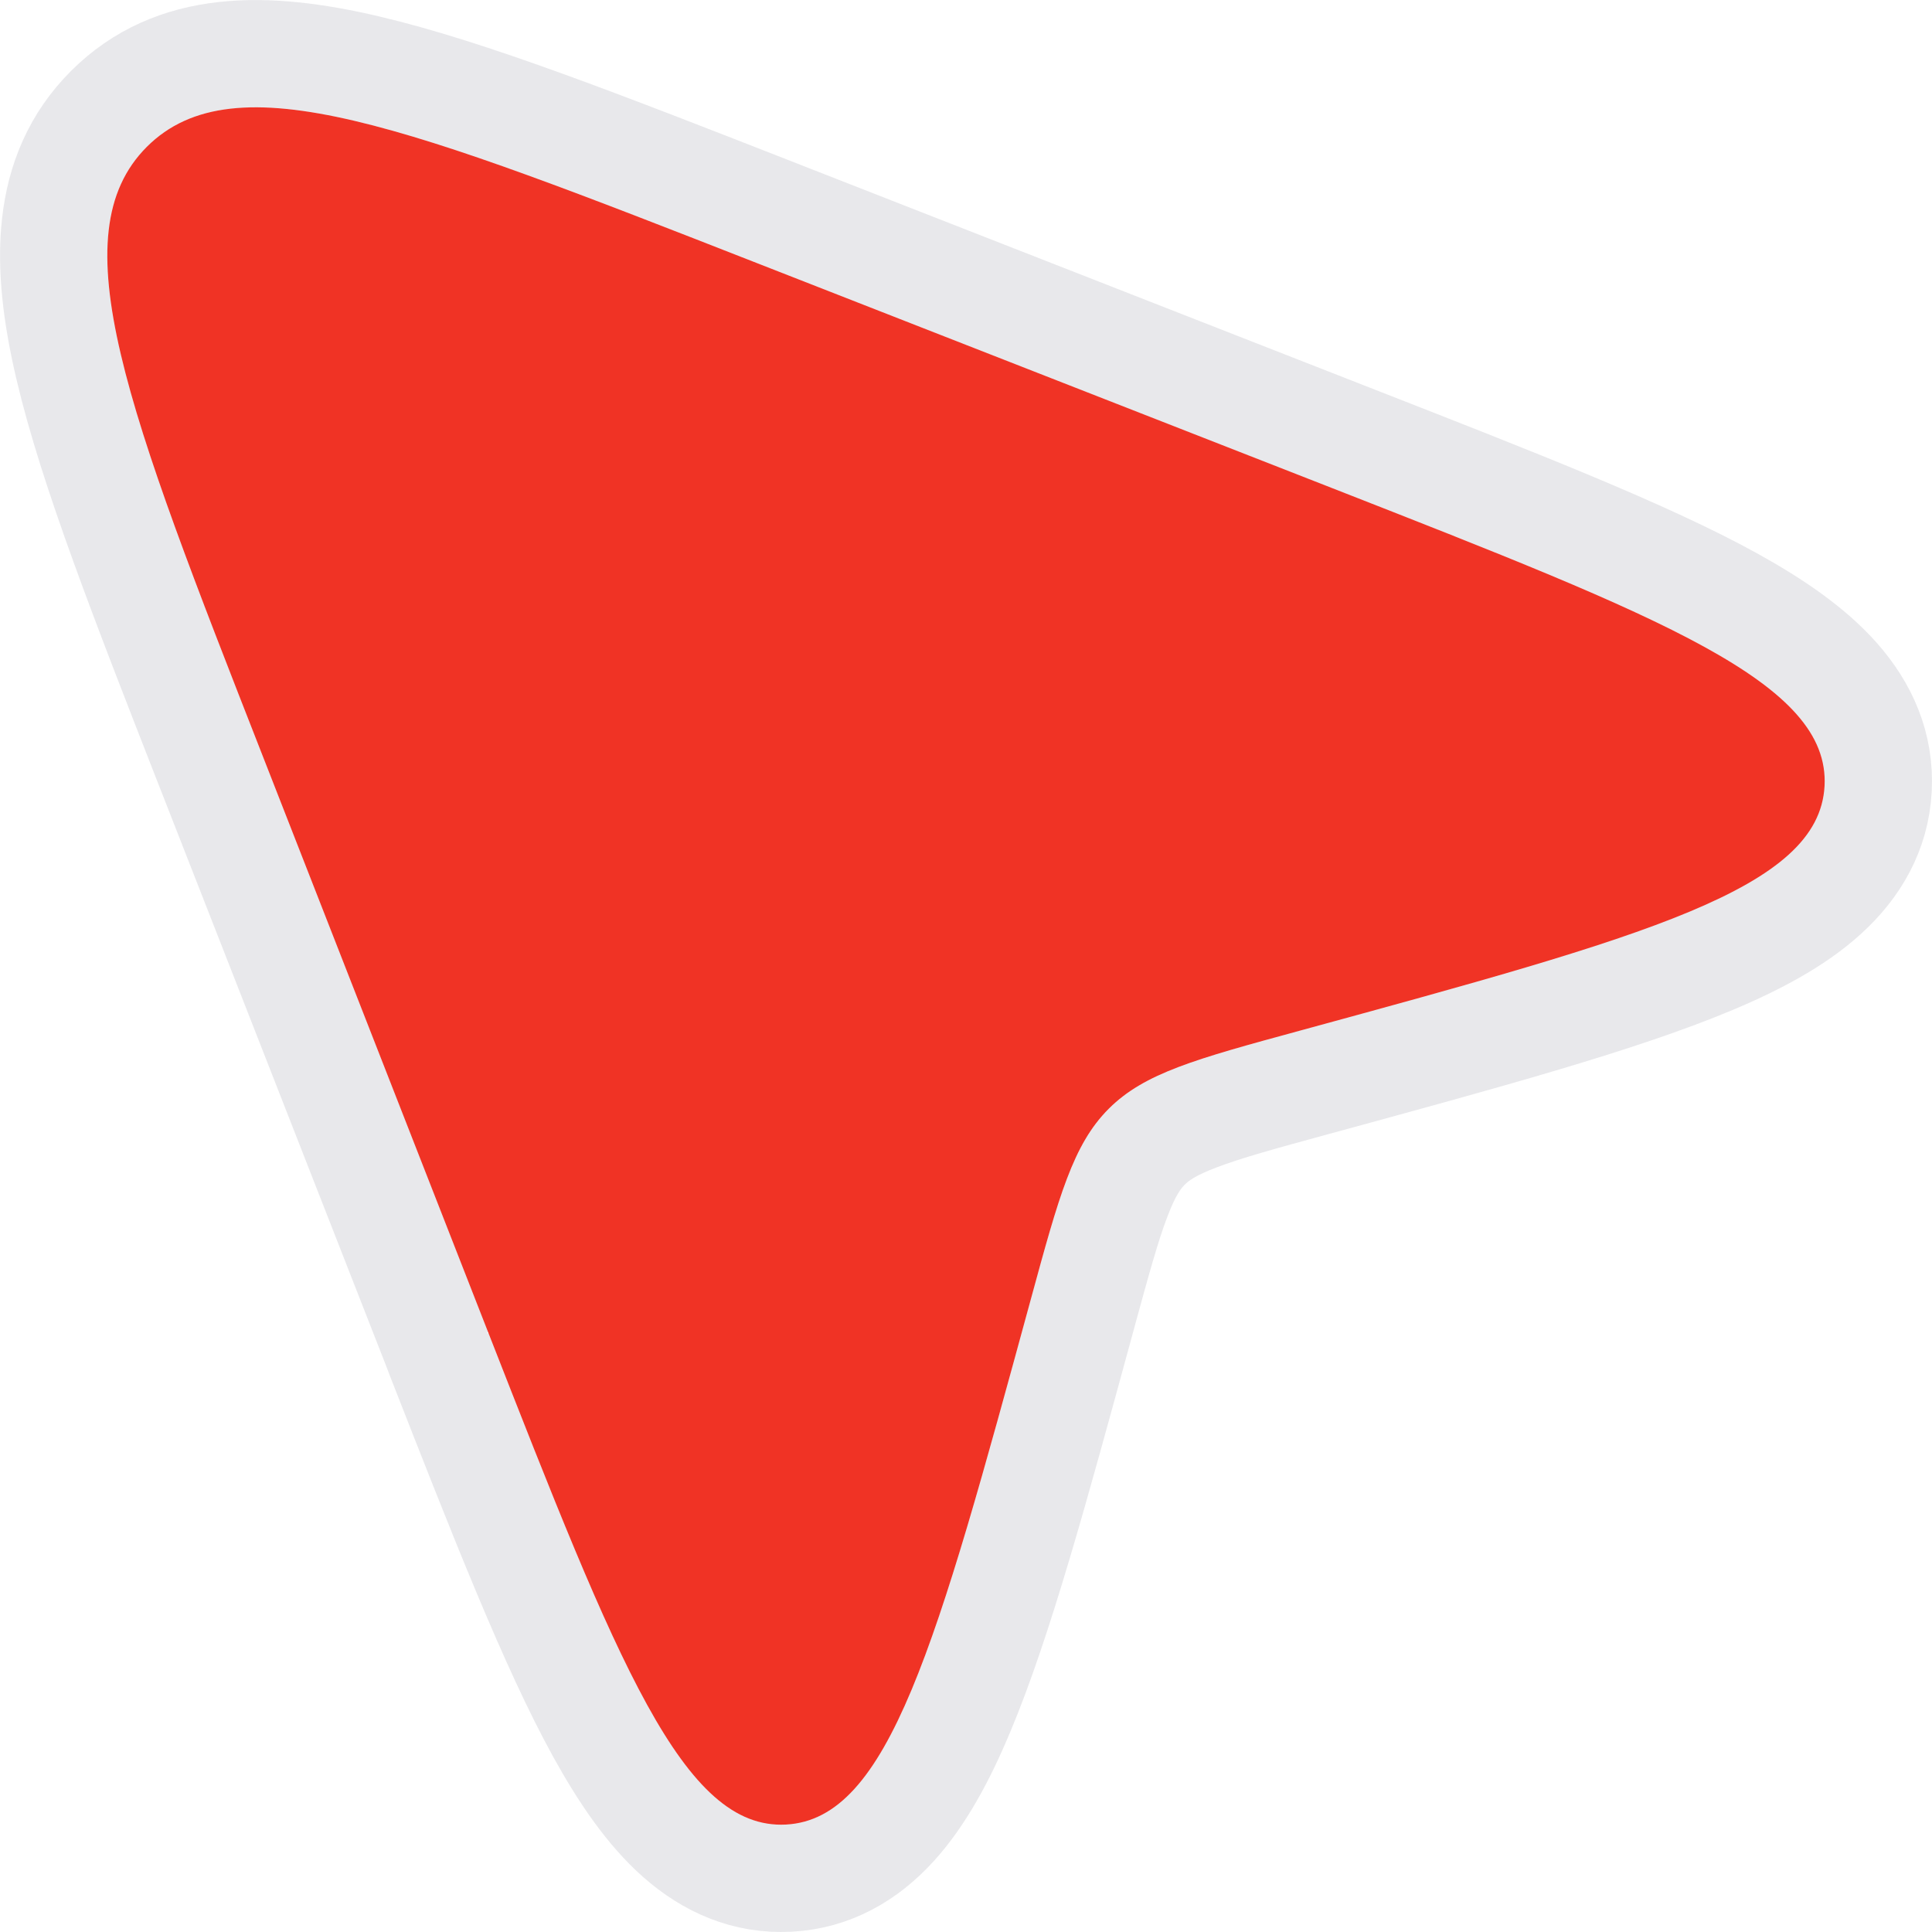
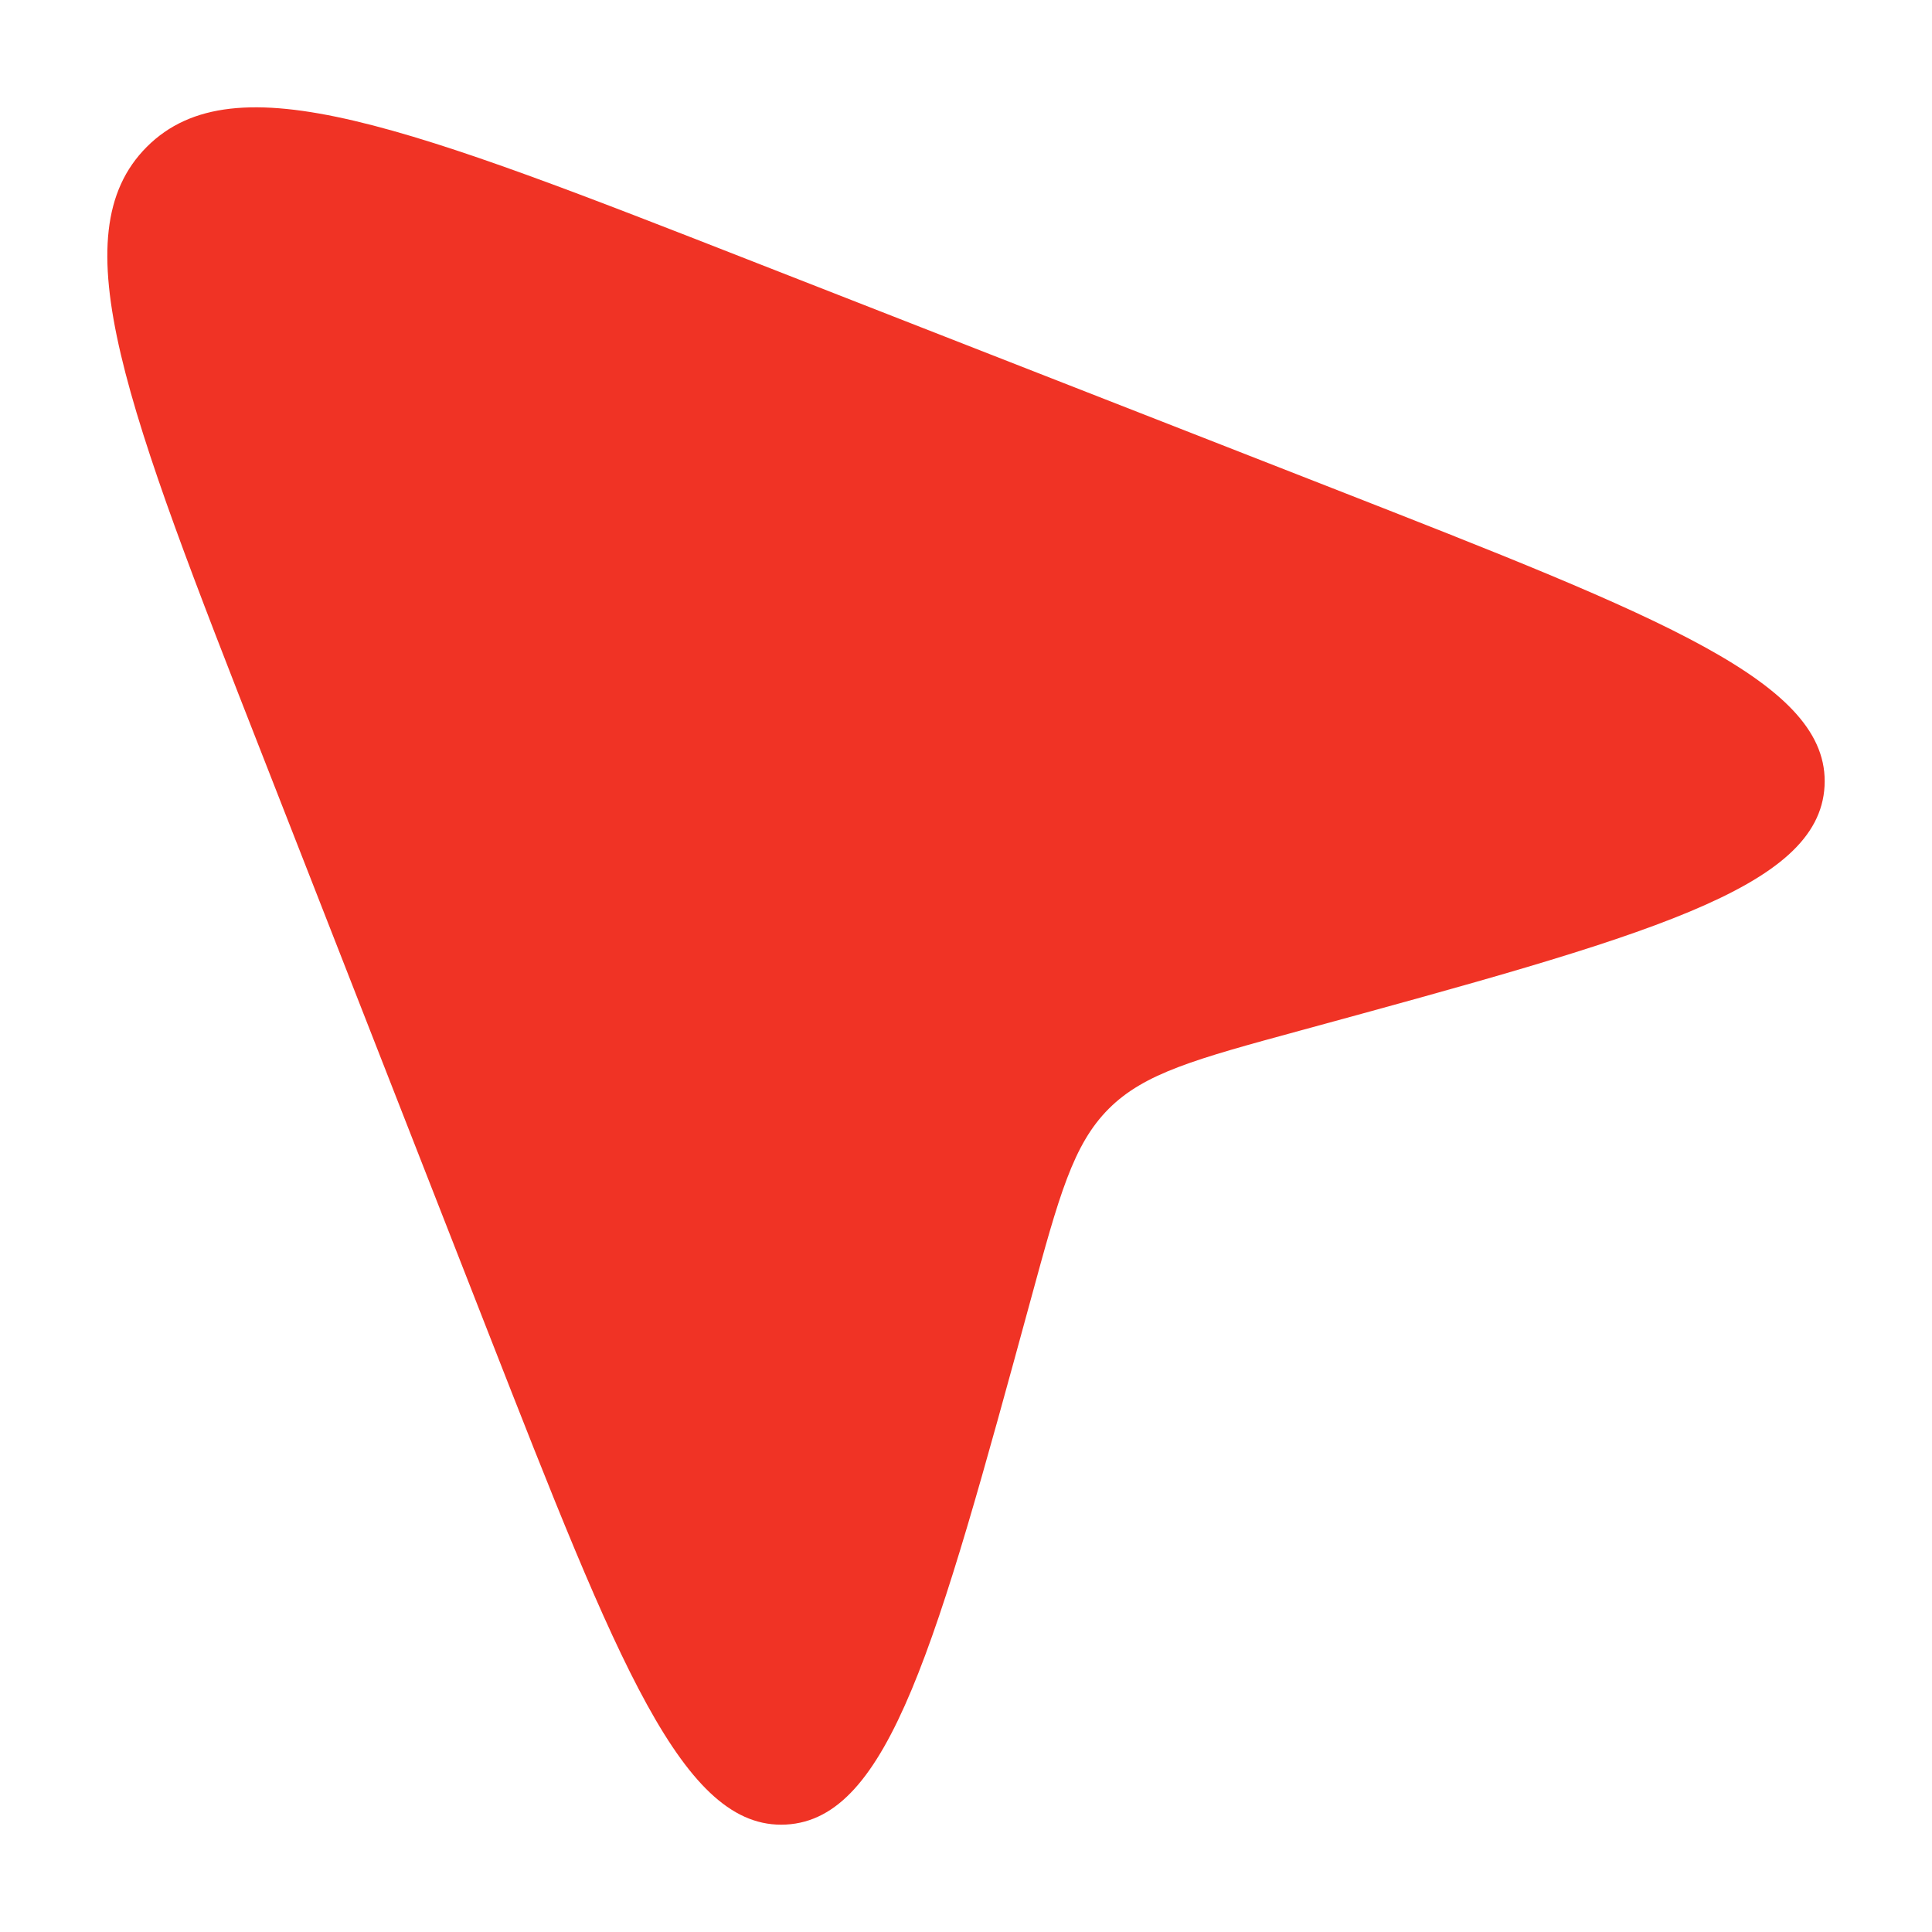
<svg xmlns="http://www.w3.org/2000/svg" fill="none" height="100%" overflow="visible" preserveAspectRatio="none" style="display: block;" viewBox="0 0 18 18" width="100%">
  <g id="cursor-info-02">
    <g id="Vector">
      <path d="M7.047 2.449L12.41 4.547C15.503 5.758 17.05 6.363 16.999 7.323C16.948 8.283 15.333 8.723 12.105 9.604C11.144 9.866 10.663 9.997 10.33 10.33C9.997 10.663 9.866 11.144 9.604 12.105C8.723 15.333 8.283 16.948 7.323 16.999C6.363 17.05 5.758 15.503 4.547 12.41L2.449 7.047C1.181 3.808 0.548 2.189 1.368 1.368C2.189 0.548 3.808 1.181 7.047 2.449Z" fill="#F03325" />
-       <path d="M17.498 7.35L17.498 7.35C17.519 6.952 17.367 6.611 17.113 6.323C16.871 6.049 16.527 5.813 16.125 5.591C15.329 5.153 14.145 4.689 12.633 4.098L12.592 4.082L12.414 4.538L12.592 4.082L7.229 1.983L7.186 1.966C5.603 1.347 4.362 0.861 3.415 0.639C2.474 0.418 1.623 0.407 1.015 1.015L1.015 1.015C0.407 1.623 0.418 2.474 0.639 3.415C0.861 4.362 1.347 5.603 1.966 7.186L1.983 7.229L4.082 12.592L4.538 12.414L4.082 12.592L4.097 12.633C4.689 14.145 5.153 15.329 5.591 16.125C5.813 16.527 6.049 16.871 6.323 17.113C6.611 17.367 6.952 17.519 7.35 17.498L7.35 17.498C7.748 17.477 8.072 17.287 8.33 17.003C8.577 16.731 8.776 16.363 8.954 15.936C9.307 15.093 9.644 13.857 10.075 12.278L10.086 12.237C10.086 12.237 10.086 12.237 10.086 12.237C10.086 12.237 10.086 12.237 10.086 12.237C10.22 11.747 10.311 11.414 10.408 11.16C10.5 10.916 10.585 10.783 10.684 10.684C10.783 10.585 10.916 10.5 11.16 10.408C11.414 10.311 11.747 10.22 12.237 10.086C12.237 10.086 12.237 10.086 12.237 10.086L12.278 10.075C13.857 9.644 15.093 9.307 15.936 8.954C16.363 8.776 16.732 8.577 17.003 8.33C17.287 8.072 17.477 7.748 17.498 7.35Z" stroke="#141B34" stroke-opacity="0.1" />
    </g>
  </g>
</svg>